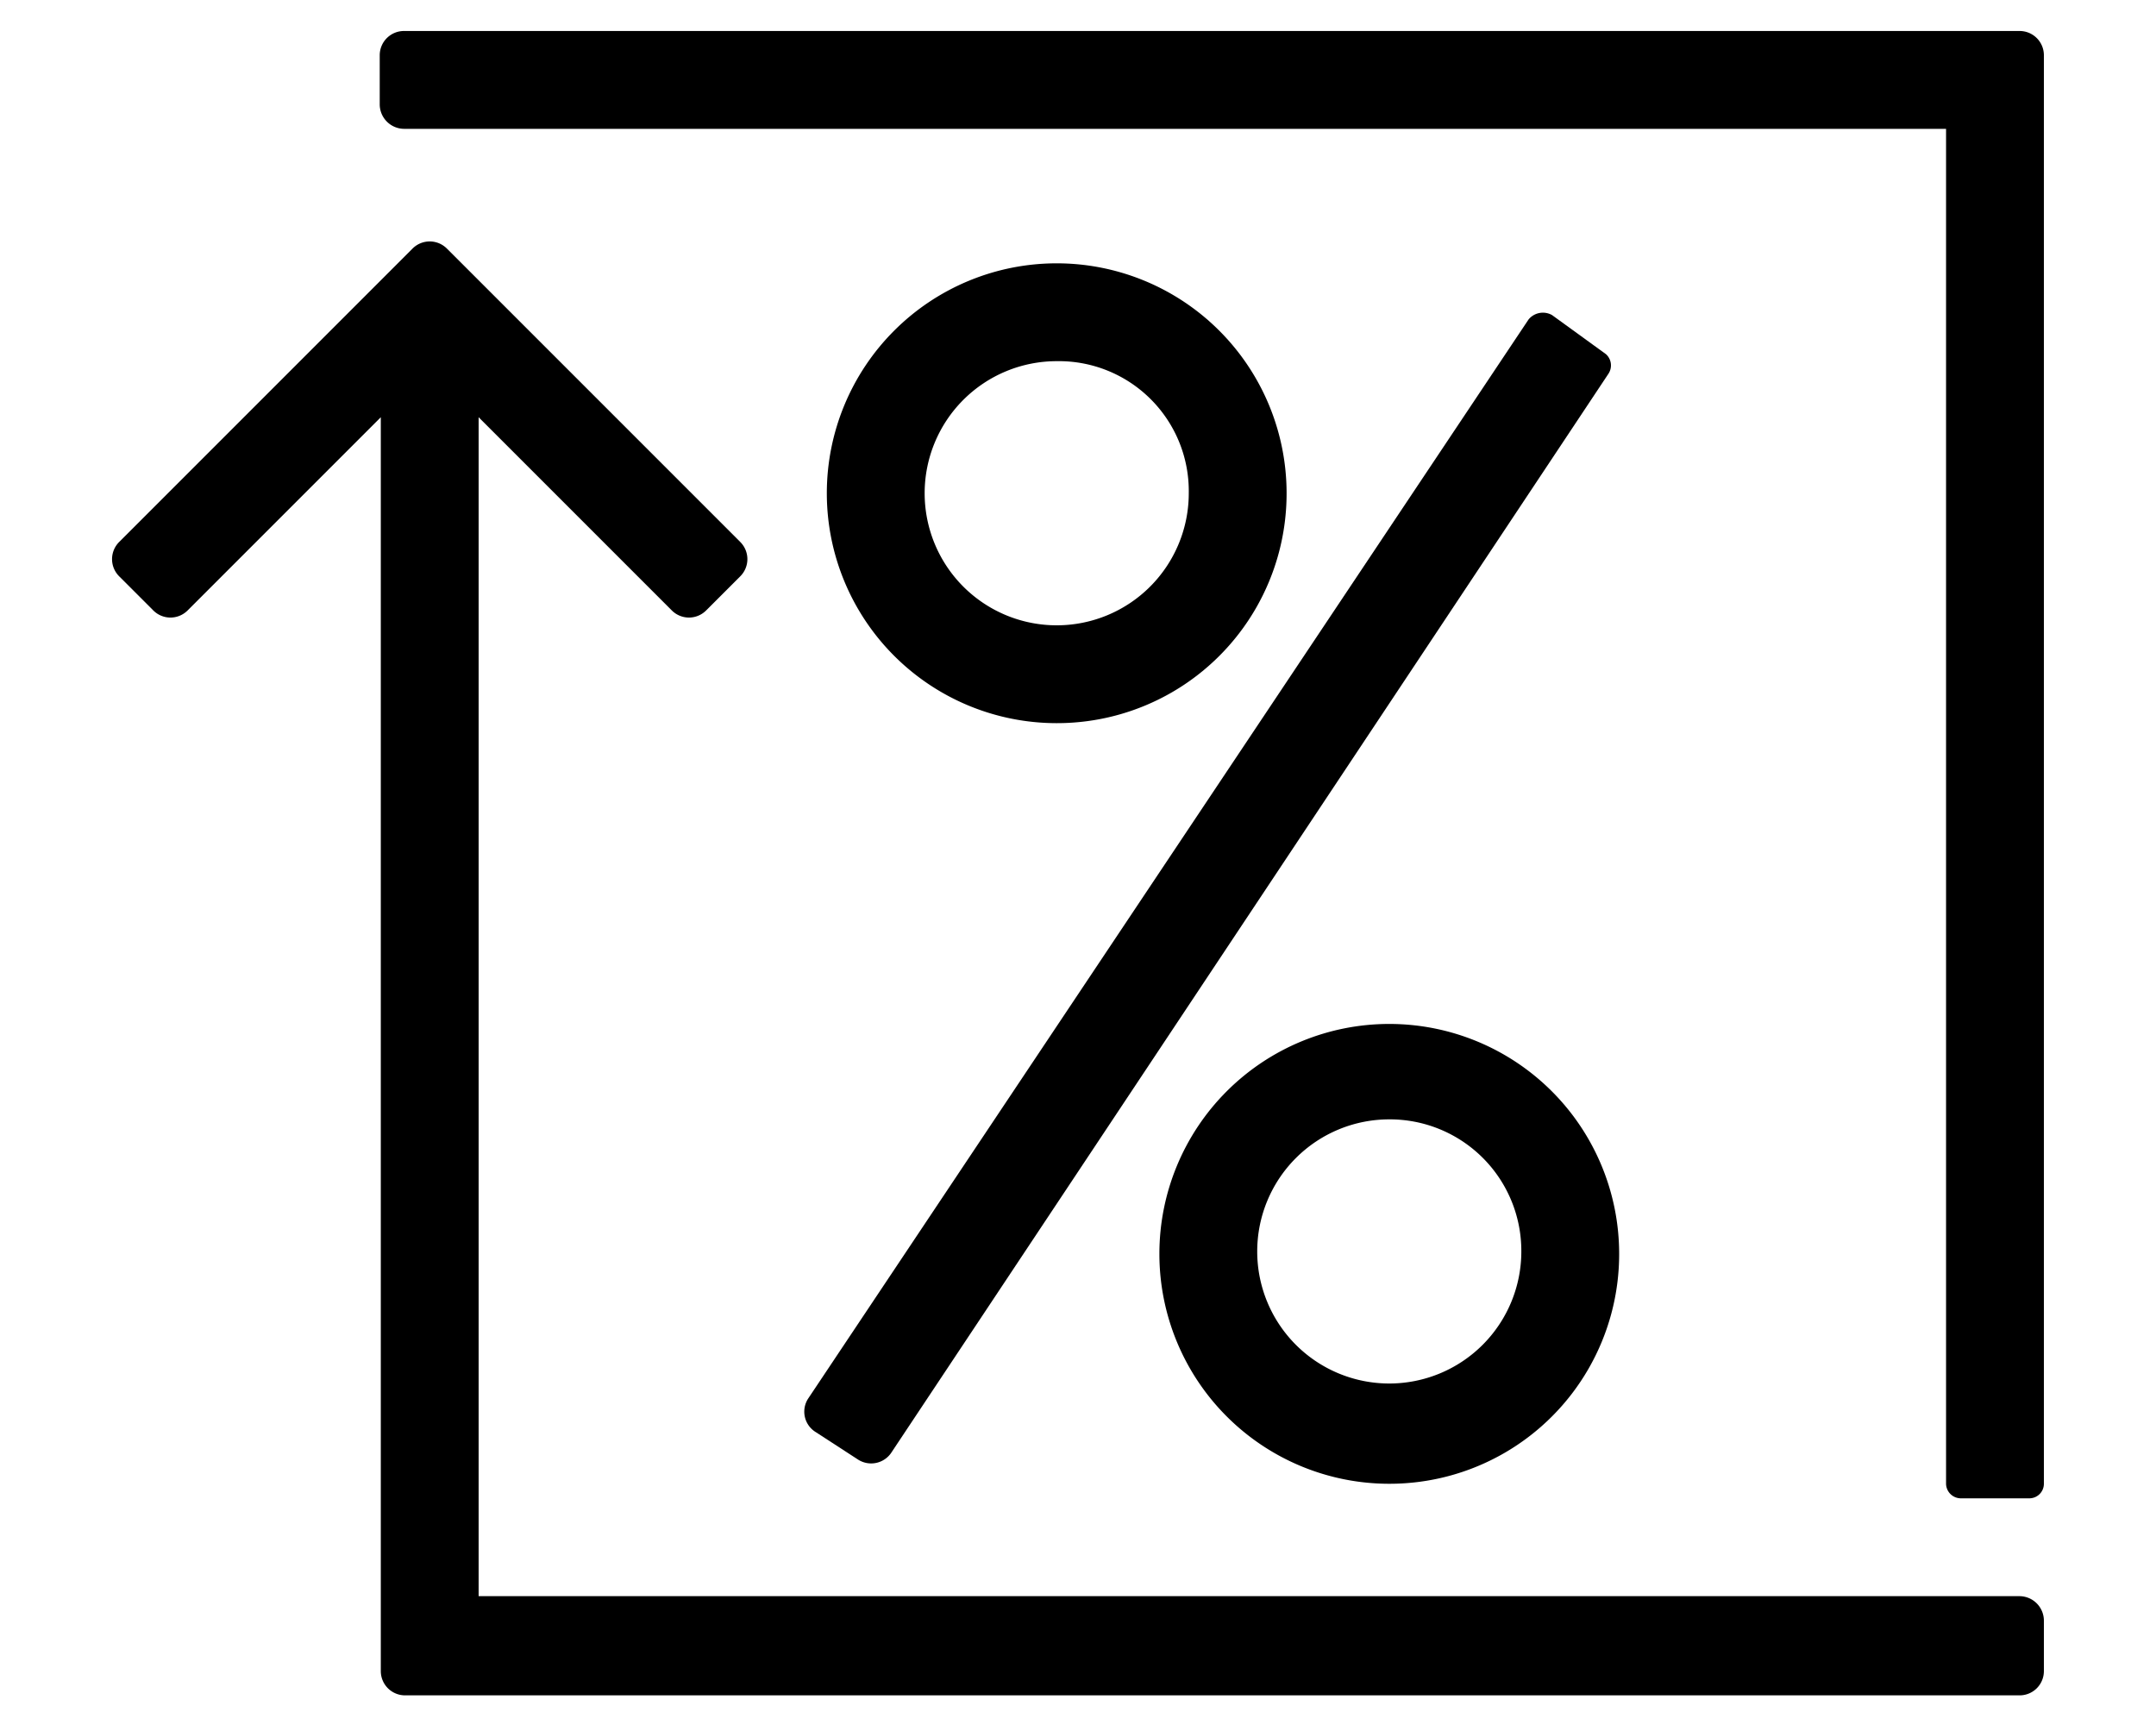
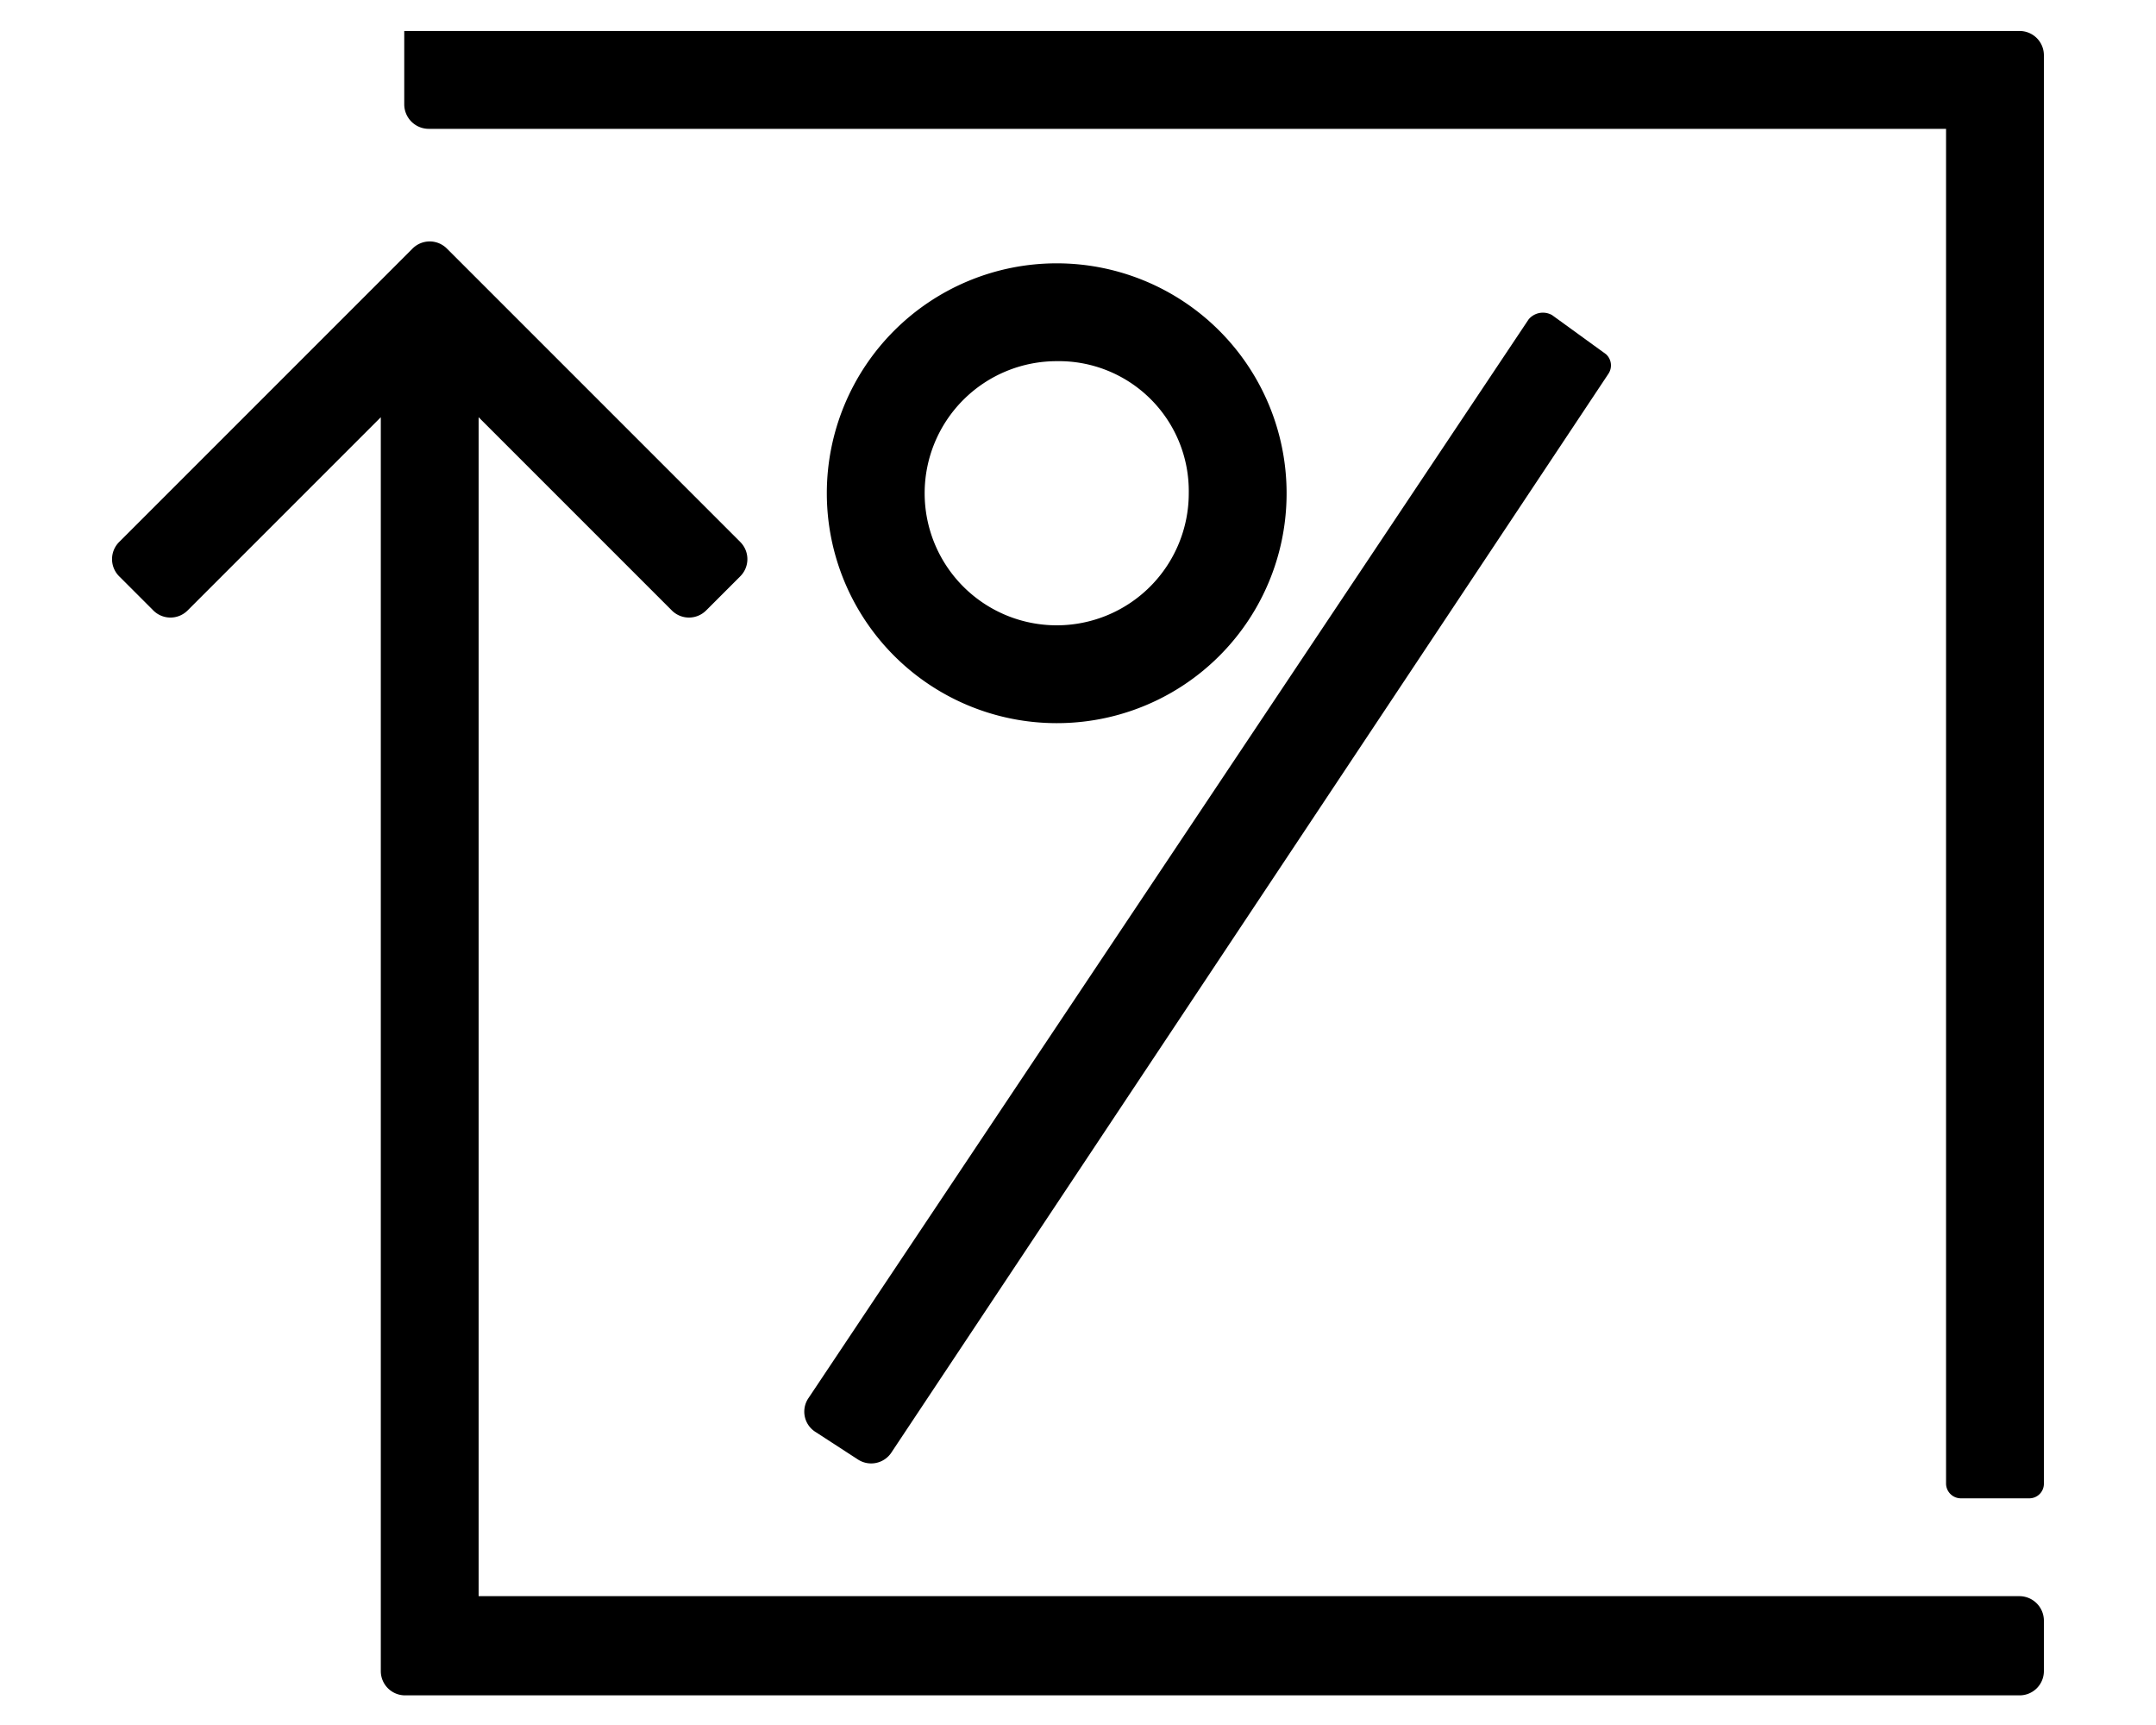
<svg xmlns="http://www.w3.org/2000/svg" height="64" viewBox="0 0 80 64" width="80">
-   <path d="M75.84,55.05v-53a.9.9,0,0,0-.91-.9H15a.9.9,0,0,0-.91.9V3.87a.91.91,0,0,0,.91.91H72.21V55.05a.55.55,0,0,0,.55.54H75.3A.54.54,0,0,0,75.84,55.05Z" />
+   <path d="M75.84,55.05v-53a.9.9,0,0,0-.91-.9H15V3.87a.91.91,0,0,0,.91.91H72.21V55.05a.55.55,0,0,0,.55.54H75.3A.54.54,0,0,0,75.84,55.05Z" />
  <path d="M56.72,11.85,30,51.87a.89.89,0,0,0,.28,1.27l1.54,1a.9.9,0,0,0,1.27-.27l26.59-40a.56.56,0,0,0-.09-.73l-2-1.45A.69.69,0,0,0,56.72,11.85Z" />
  <path d="M16.58,9.22a.9.9,0,0,0-1.27,0L4.42,20.11a.9.9,0,0,0,0,1.27l1.27,1.27a.9.9,0,0,0,1.27,0l7.17-7.17V62a.9.9,0,0,0,.91.9H74.93a.9.9,0,0,0,.91-.9V60.13a.91.91,0,0,0-.91-.91H17.76V15.48l7.17,7.17a.9.9,0,0,0,1.27,0l1.27-1.27a.9.9,0,0,0,0-1.27Z" />
  <path d="M39.21,26.83a8.53,8.53,0,1,1,8.53-8.53A8.52,8.52,0,0,1,39.21,26.83Zm0-13.43a4.9,4.9,0,1,0,4.9,4.9A4.82,4.82,0,0,0,39.21,13.4Z" />
-   <path d="M51.55,55.05a8.53,8.53,0,1,1,8.53-8.53A8.52,8.52,0,0,1,51.55,55.05Zm0-13.52a4.9,4.9,0,1,0,4.9,4.9A4.88,4.88,0,0,0,51.55,41.53Z" />
</svg>